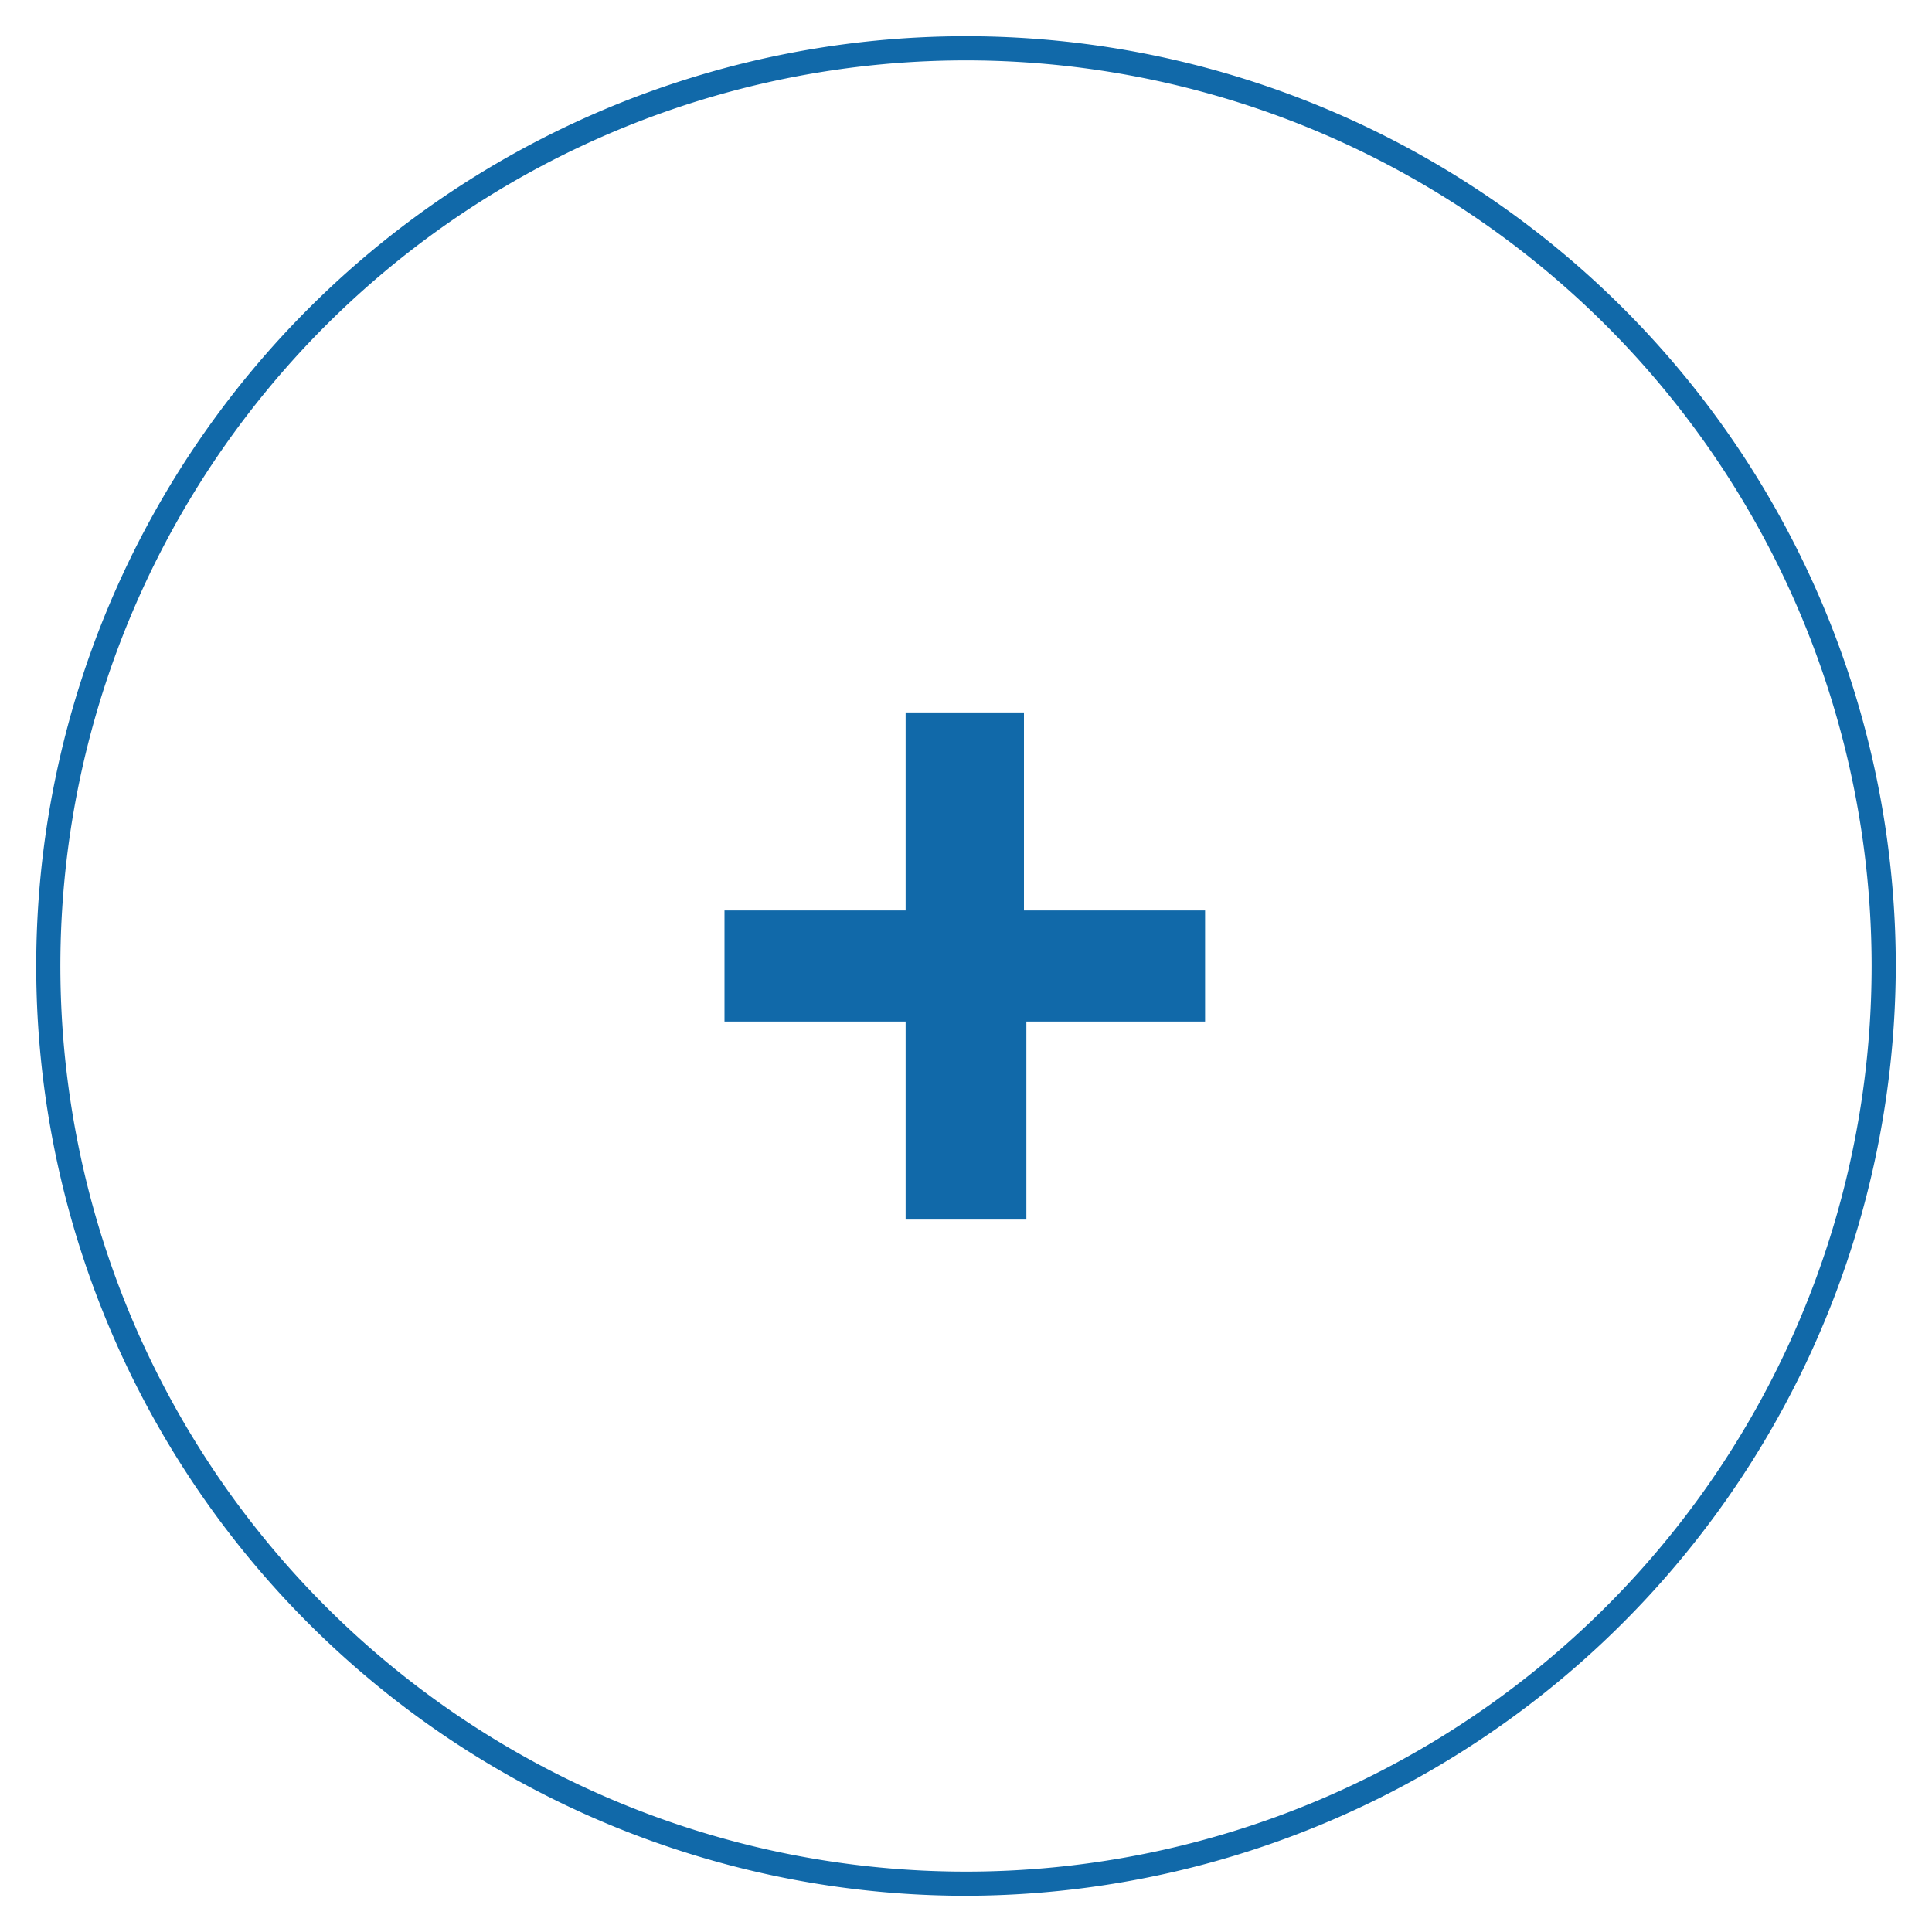
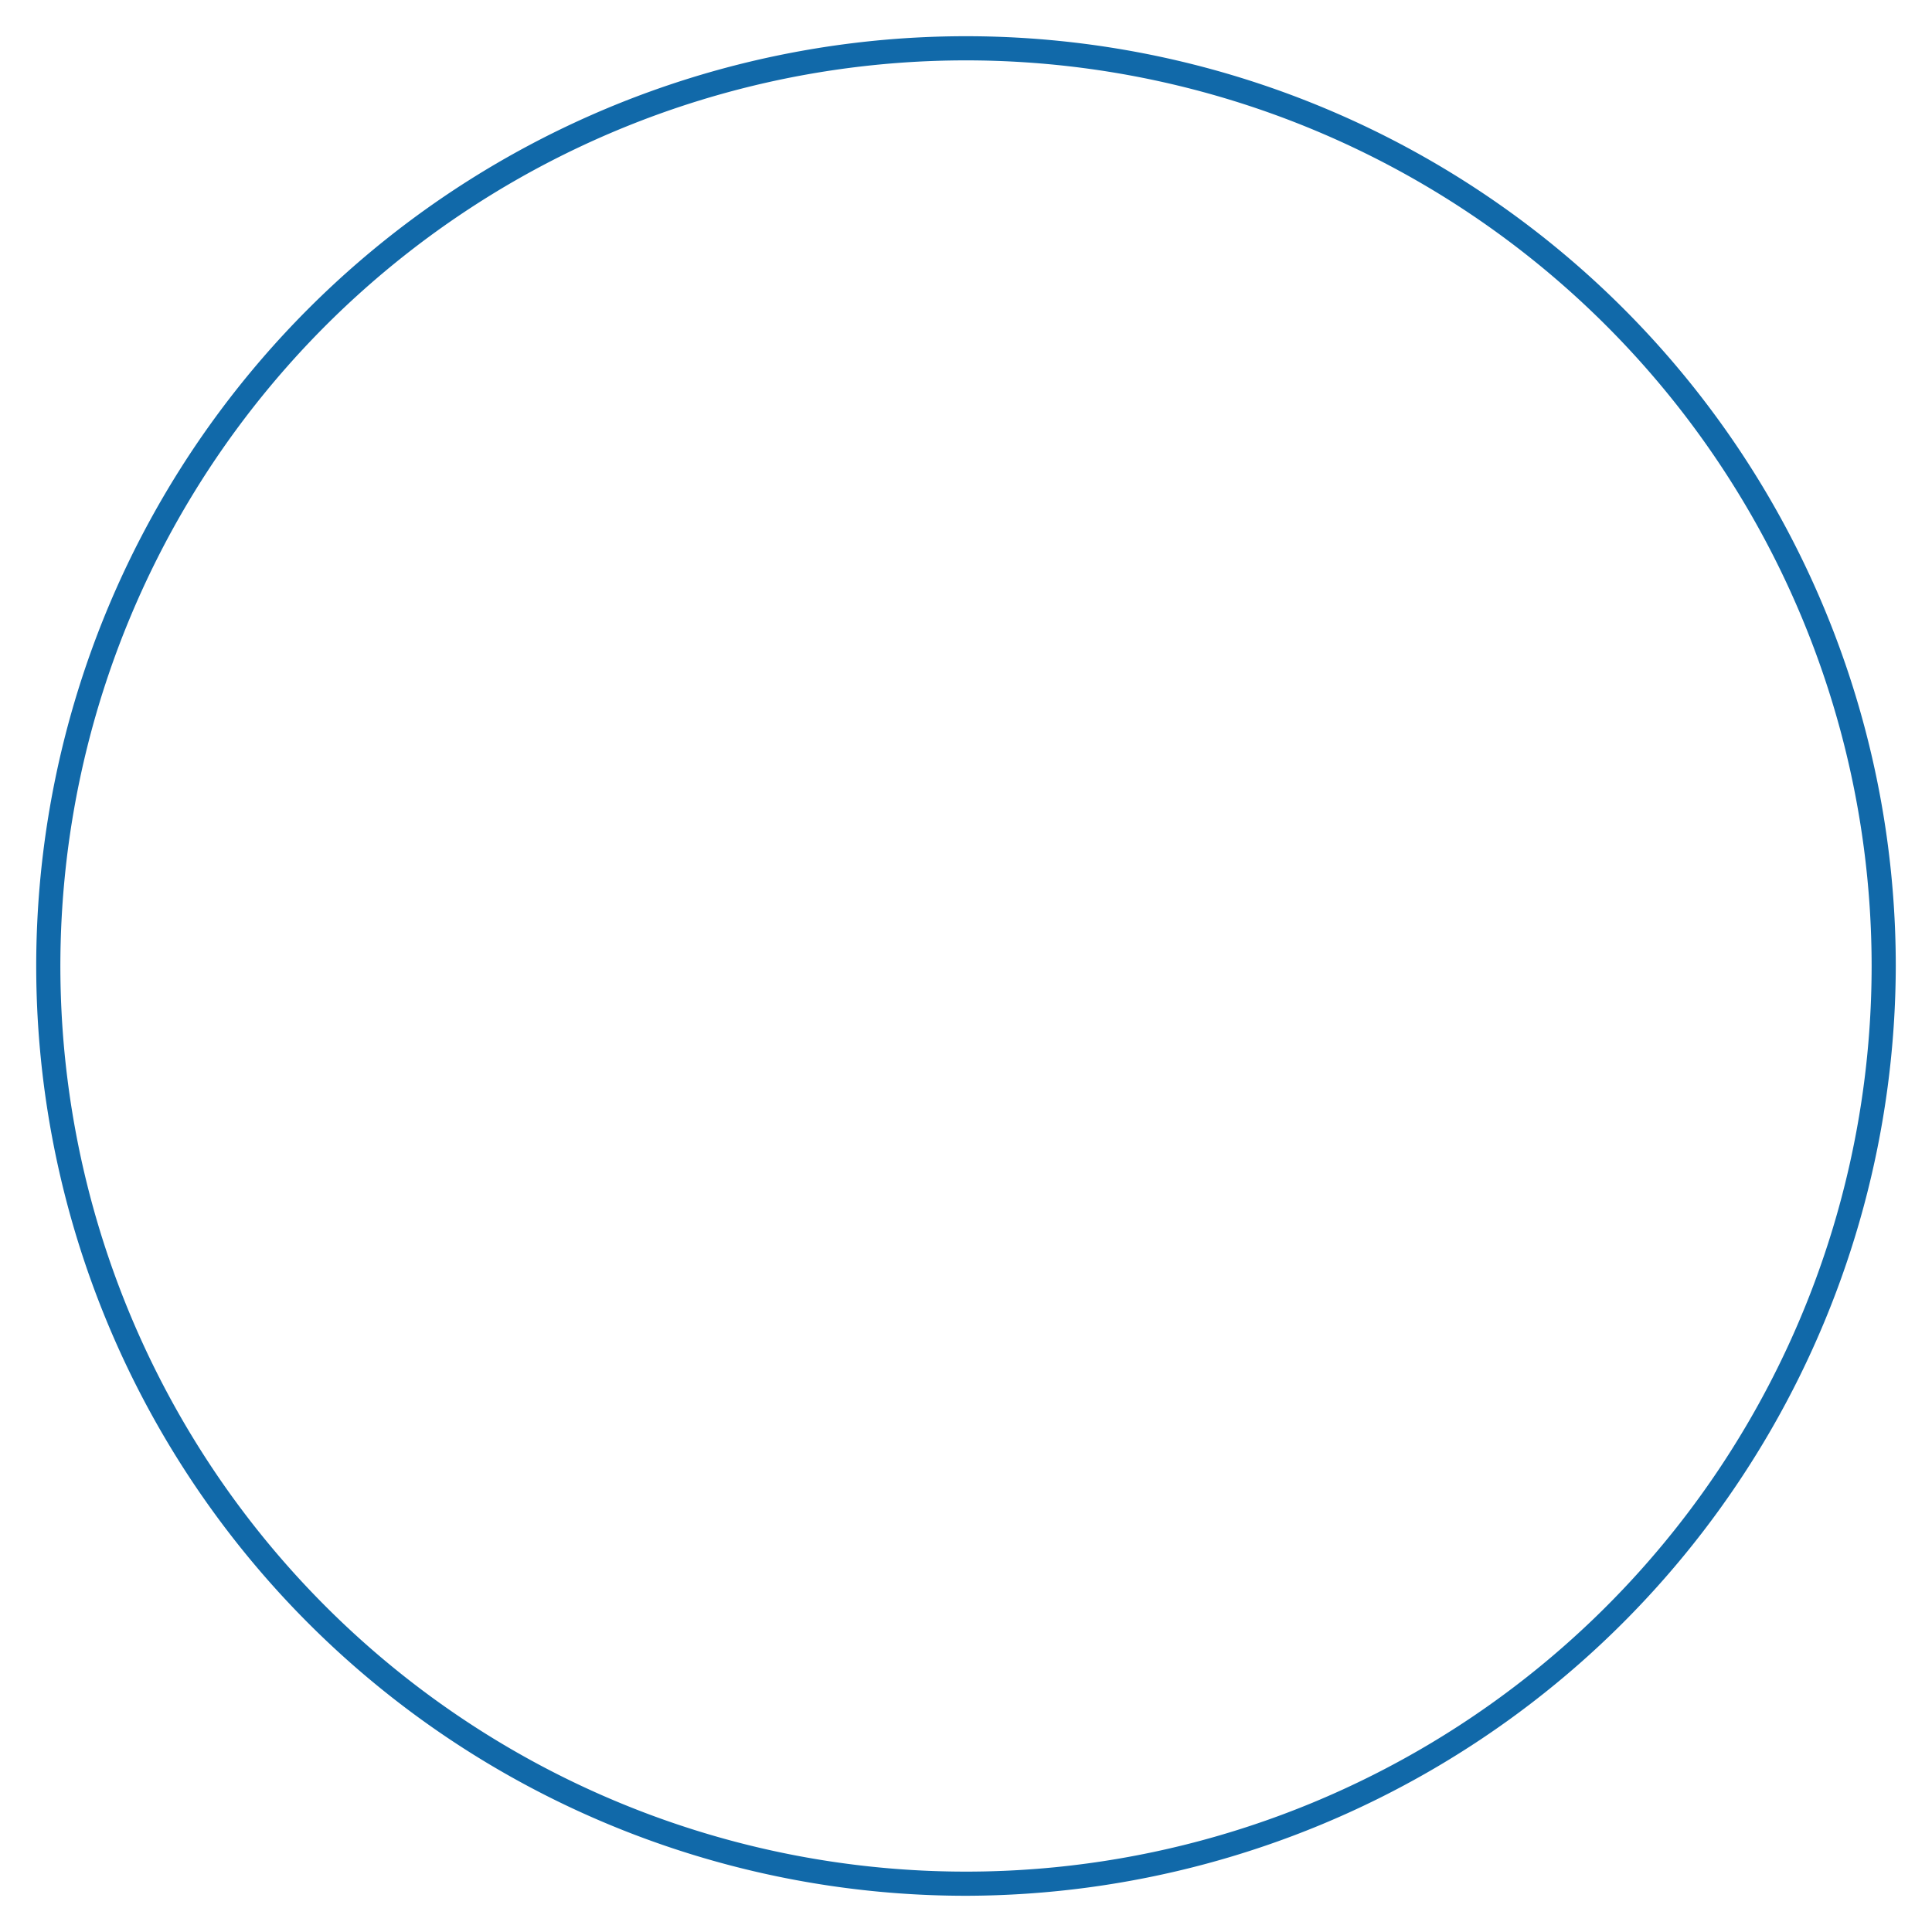
<svg xmlns="http://www.w3.org/2000/svg" id="Layer_1" data-name="Layer 1" viewBox="0 0 80 80">
  <defs>
    <style>.cls-1{fill:#1169a9;}</style>
  </defs>
  <title>plus</title>
-   <path class="cls-1" d="M37.5,42.3H30V37.7h7.5V29.5h4.9v8.2h7.5v4.6H42.5v8.2h-5Z" />
  <path class="cls-1" d="M40,78.5A38.5,38.5,0,1,1,78.5,40,38.58,38.58,0,0,1,40,78.5Zm0-76A37.5,37.5,0,1,0,77.5,40,37.51,37.51,0,0,0,40,2.5Z" />
</svg>